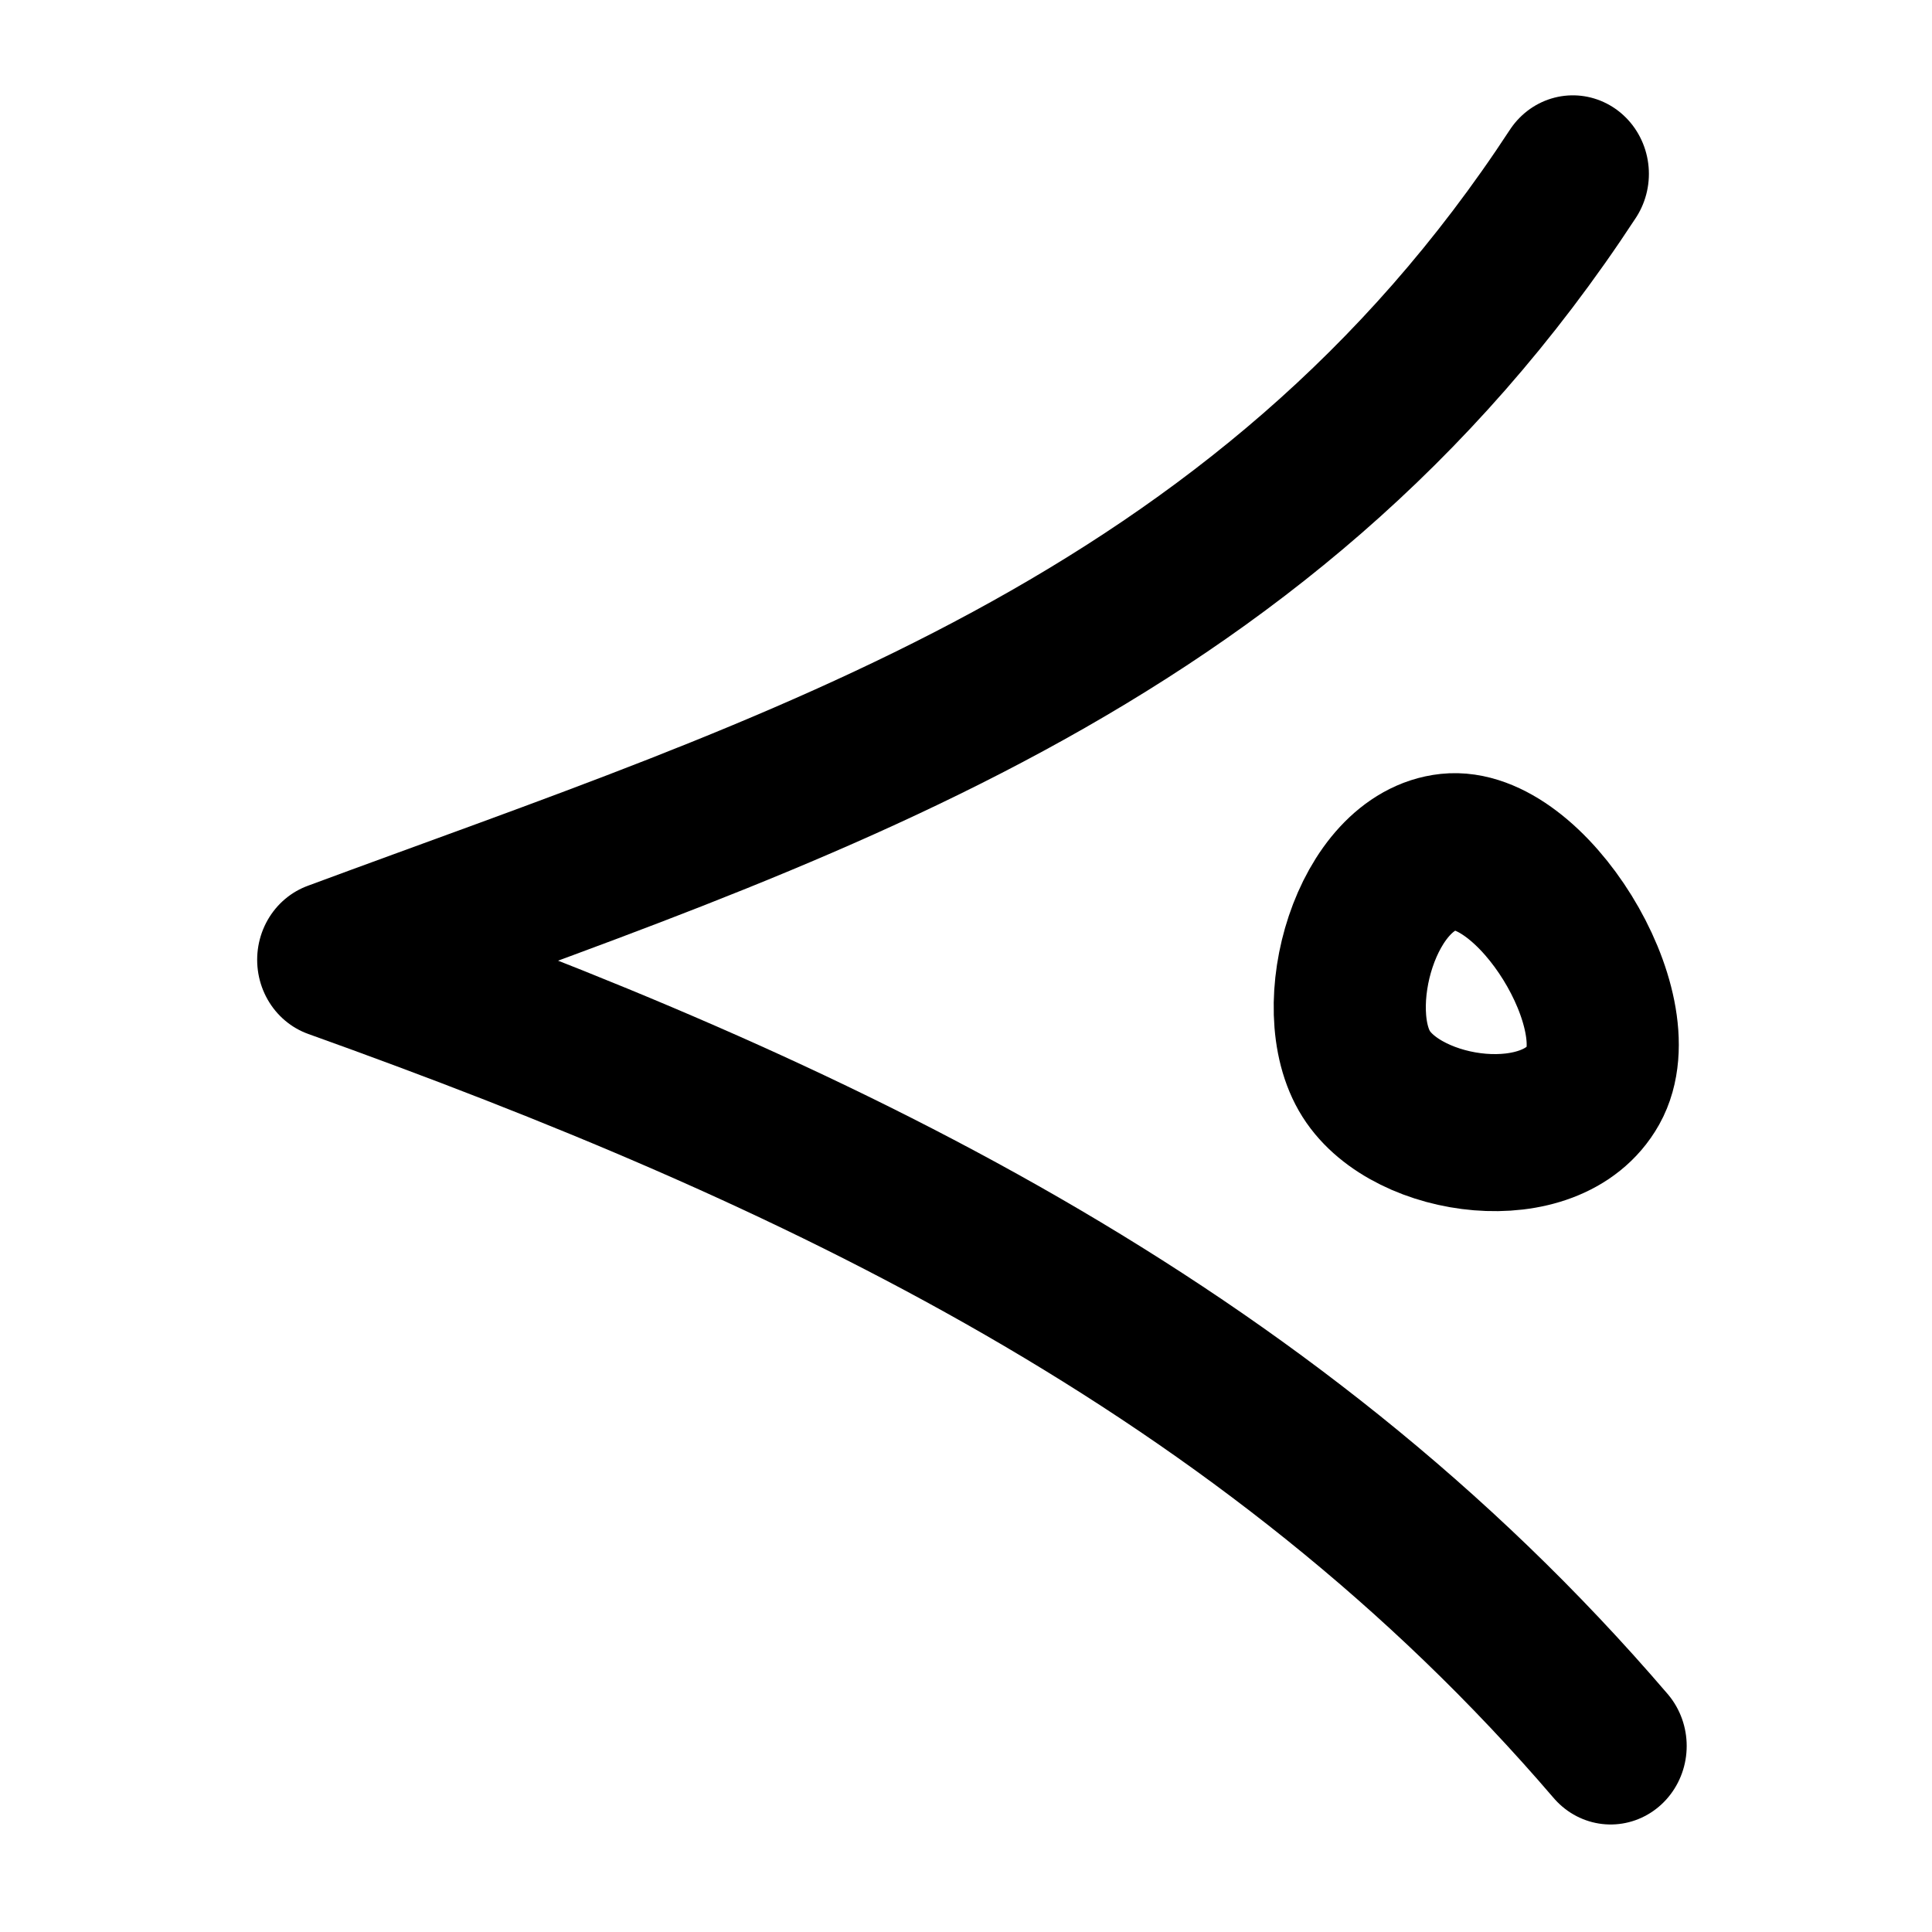
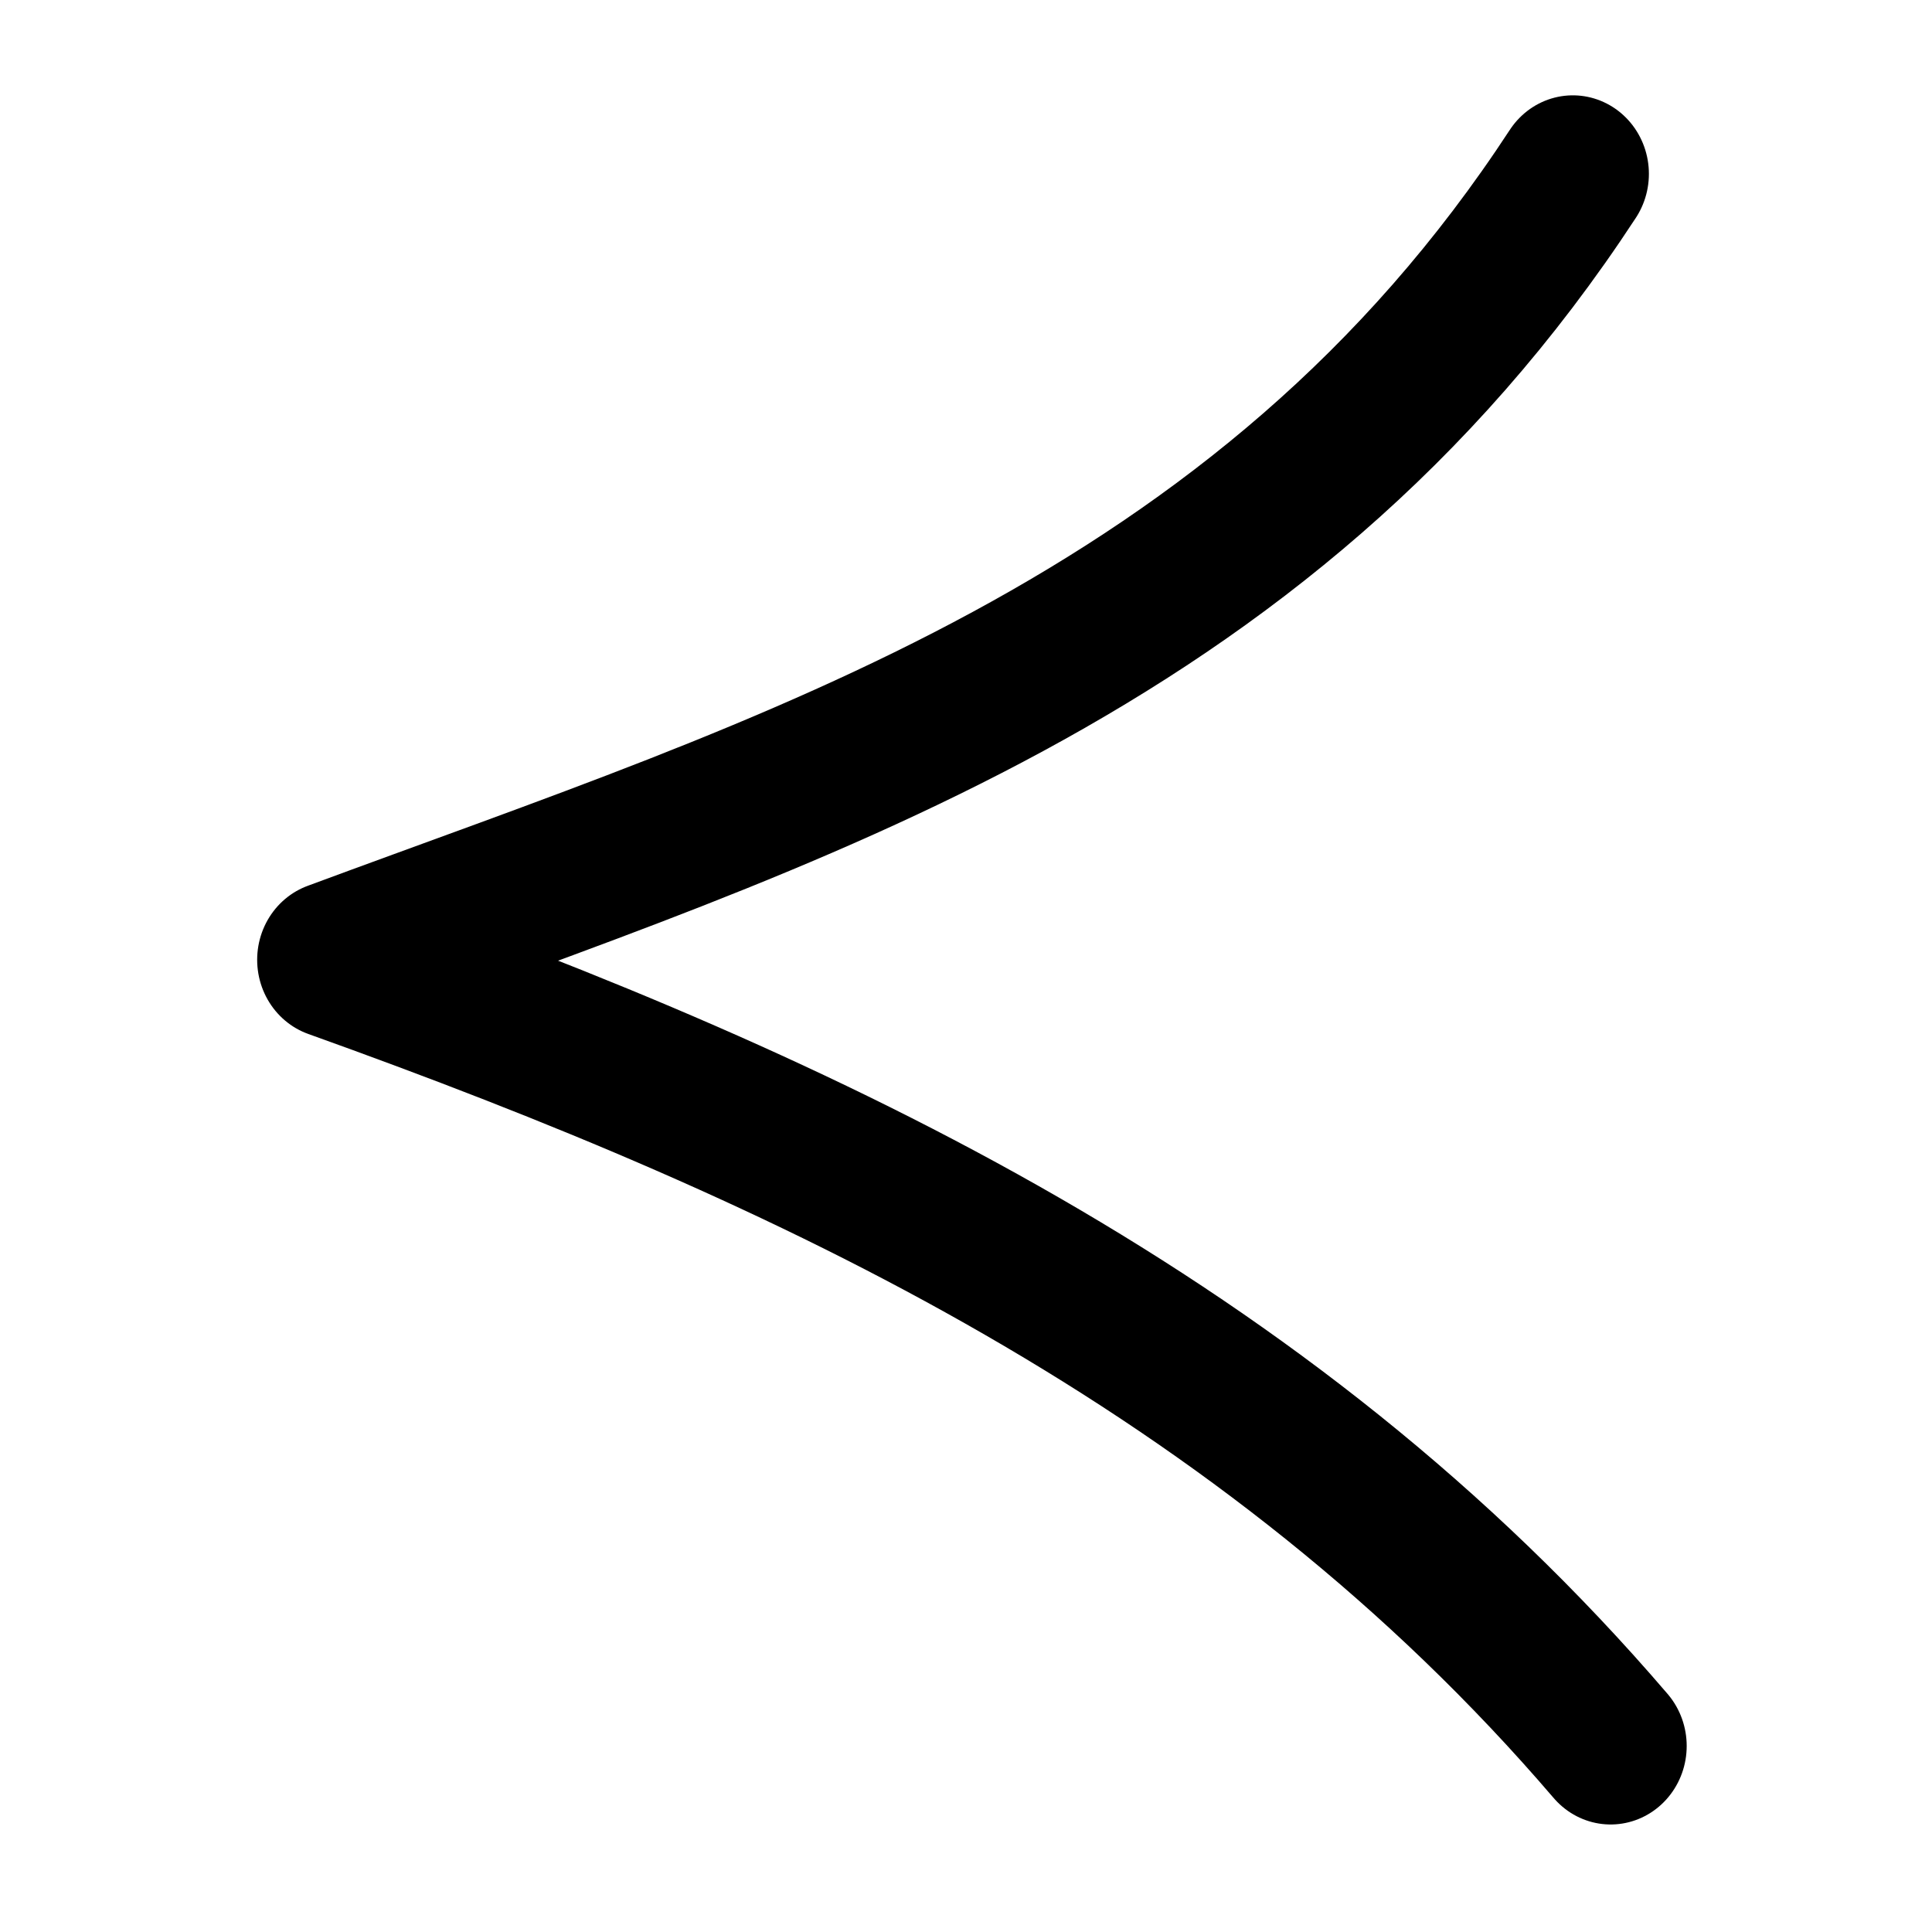
<svg xmlns="http://www.w3.org/2000/svg" xmlns:ns1="http://www.inkscape.org/namespaces/inkscape" xmlns:ns2="http://sodipodi.sourceforge.net/DTD/sodipodi-0.dtd" width="50mm" height="50mm" viewBox="0 0 50 50" version="1.1" id="svg5" ns1:version="1.2.2 (b0a8486541, 2022-12-01)" ns2:docname="lugin.svg">
  <ns2:namedview id="namedview7" pagecolor="#dce477" bordercolor="#eeeeee" borderopacity="1" ns1:showpageshadow="0" ns1:pageopacity="0" ns1:pagecheckerboard="0" ns1:deskcolor="#505050" ns1:document-units="mm" showgrid="false" ns1:zoom="4.397375" ns1:cx="94.601893" ns1:cy="77.205151" ns1:window-width="1920" ns1:window-height="1015" ns1:window-x="0" ns1:window-y="0" ns1:window-maximized="1" ns1:current-layer="layer1" />
  <defs id="defs2" />
  <g ns1:label="Layer 1" ns1:groupmode="layer" id="layer1">
    <g id="g6695" transform="matrix(1.426,0,0,1.472,-7.718,-17.881)" style="stroke-width:2.761;stroke-dasharray:none">
      <path style="fill:none;stroke:#000000;stroke-width:2.761;stroke-linecap:round;stroke-linejoin:round;stroke-dasharray:none;paint-order:fill markers stroke;stop-color:#000000" d="M 33.957,15.204 C 28.314,23.562 19.762,26.04 11.46,29.022 20.138,32.034 28.386,35.768 34.643,42.844" id="path1529" ns2:nodetypes="ccc" />
-       <path style="fill:none;stroke:#000000;stroke-width:2.761;stroke-linecap:round;stroke-linejoin:round;stroke-dasharray:none;paint-order:fill markers stroke;stop-color:#000000" d="m 31.7,27.127 c -1.5,0.154 -2.25,2.743 -1.493,3.902 0.757,1.159 3.371,1.497 4.122,0.199 0.751,-1.298 -1.128,-4.255 -2.629,-4.101 z" id="path14480" ns2:nodetypes="zzzz" />
    </g>
  </g>
</svg>